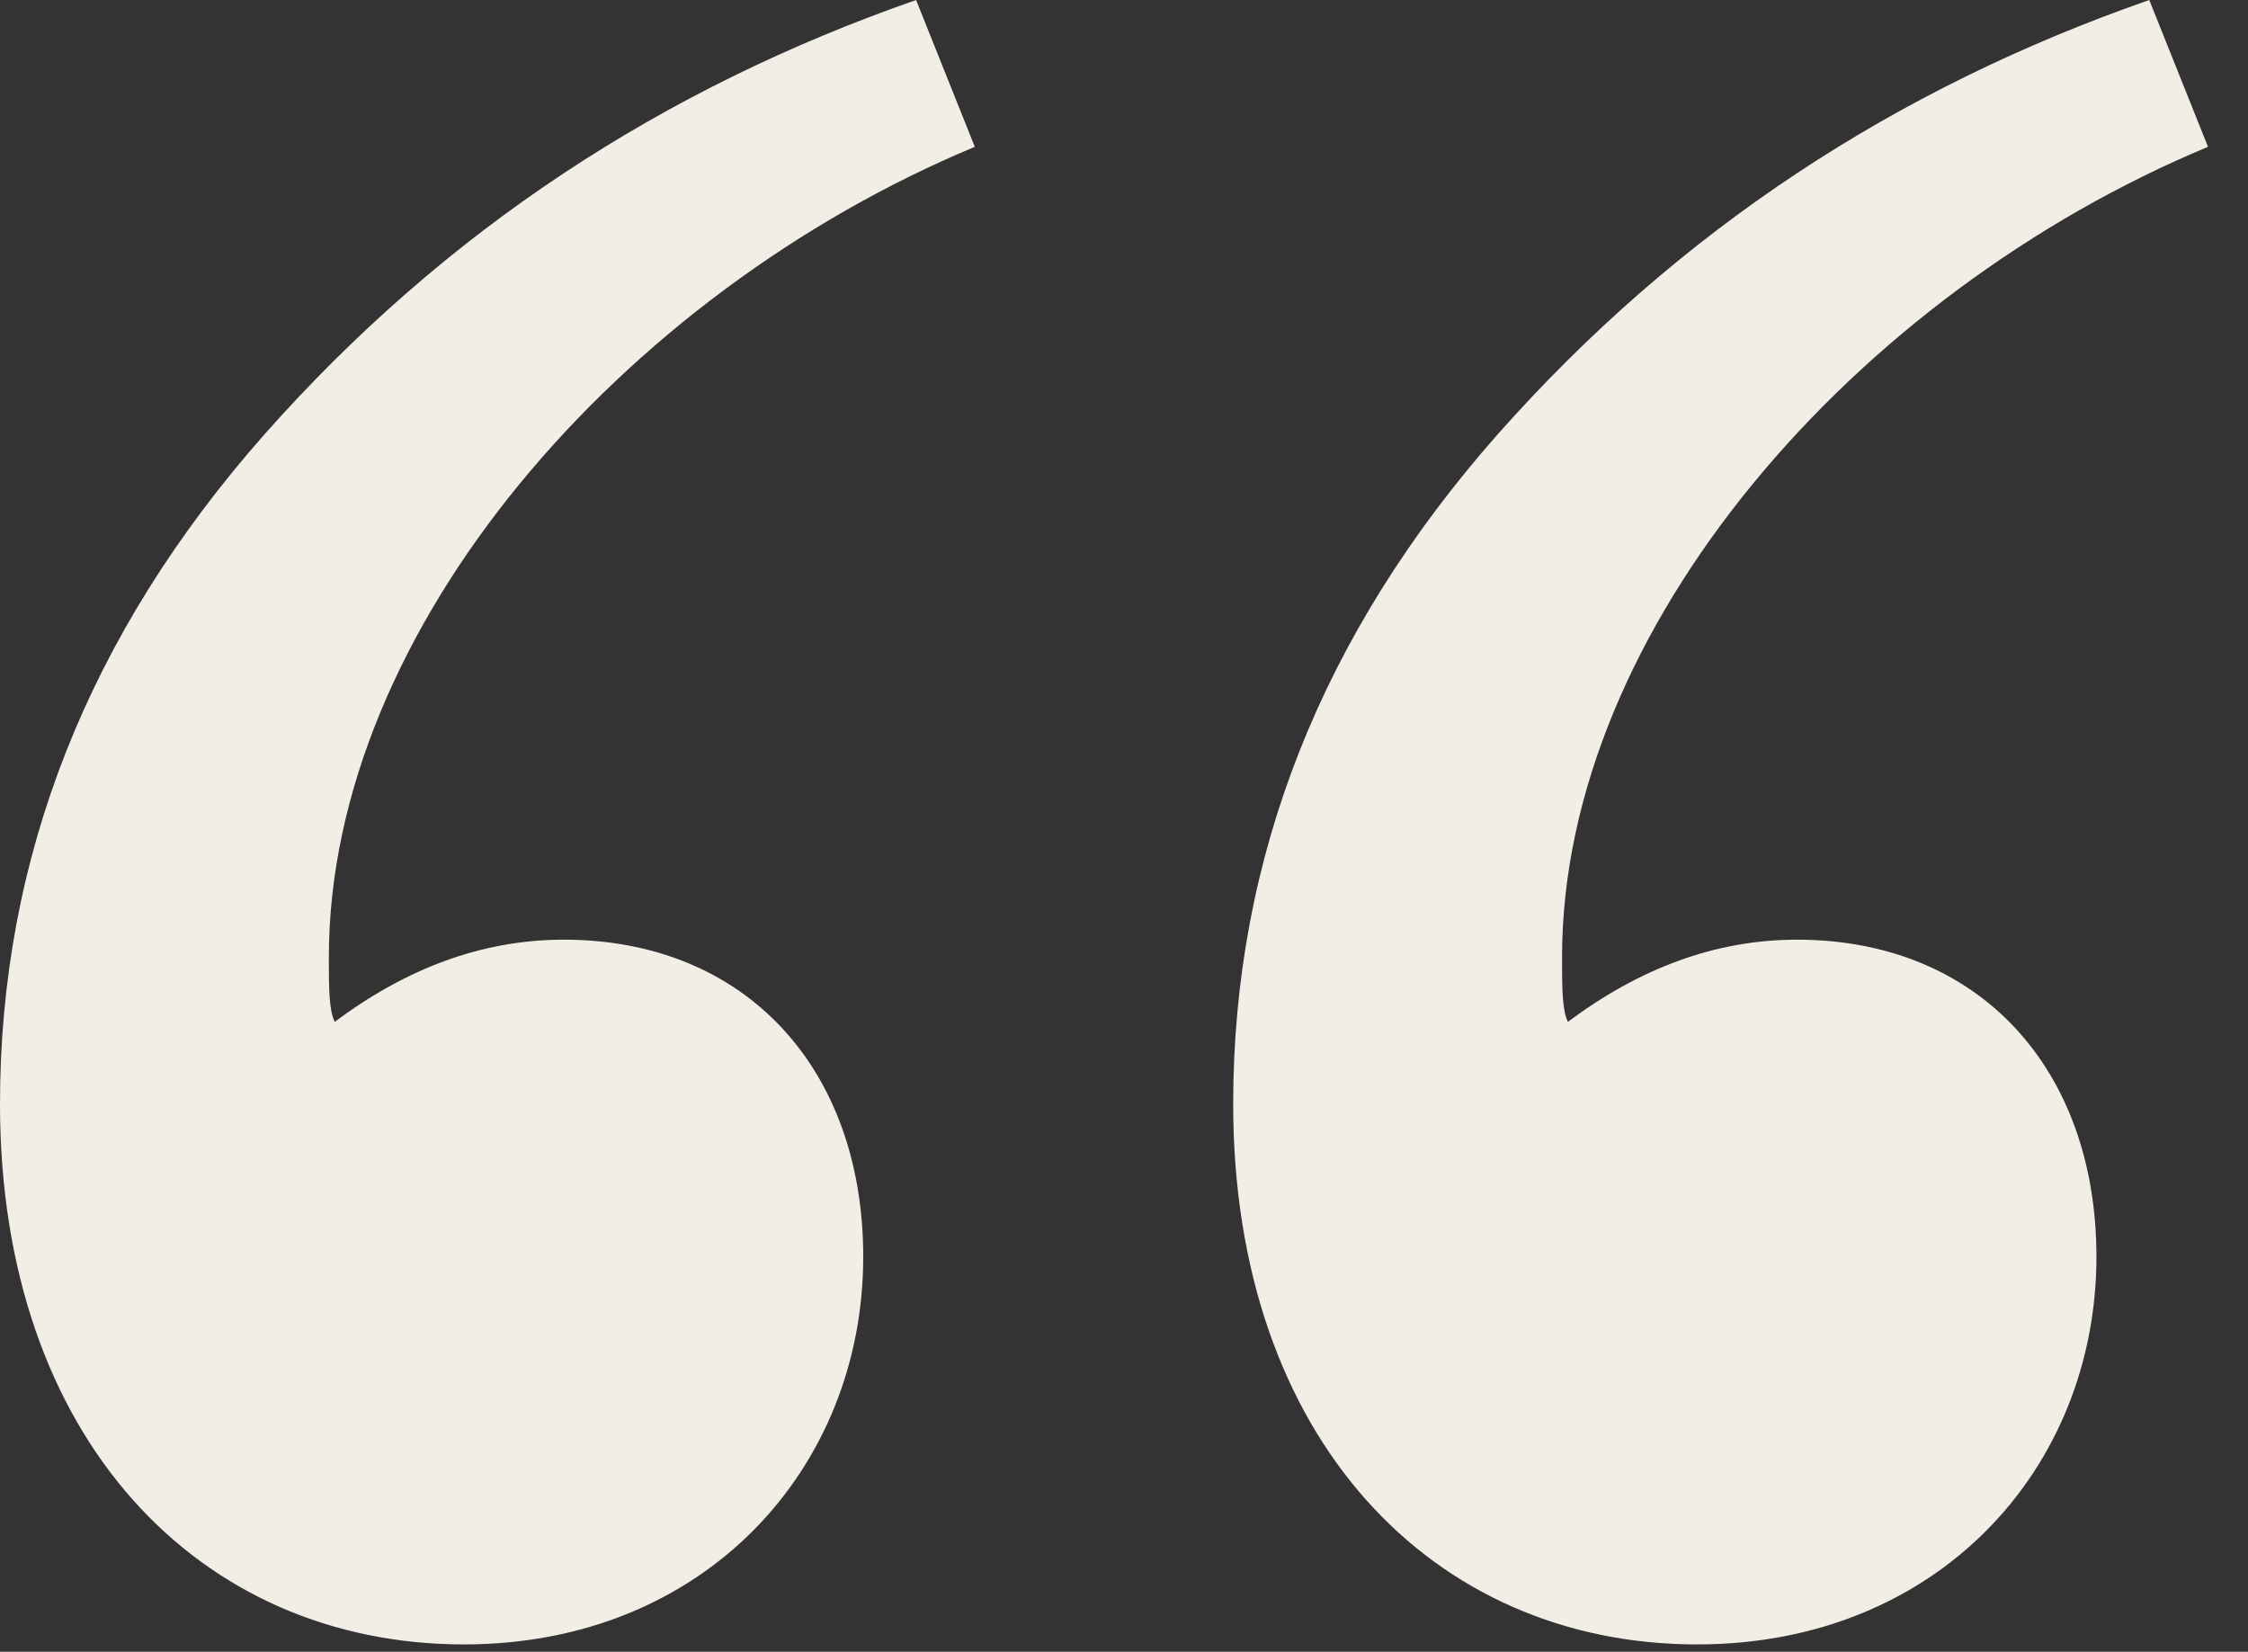
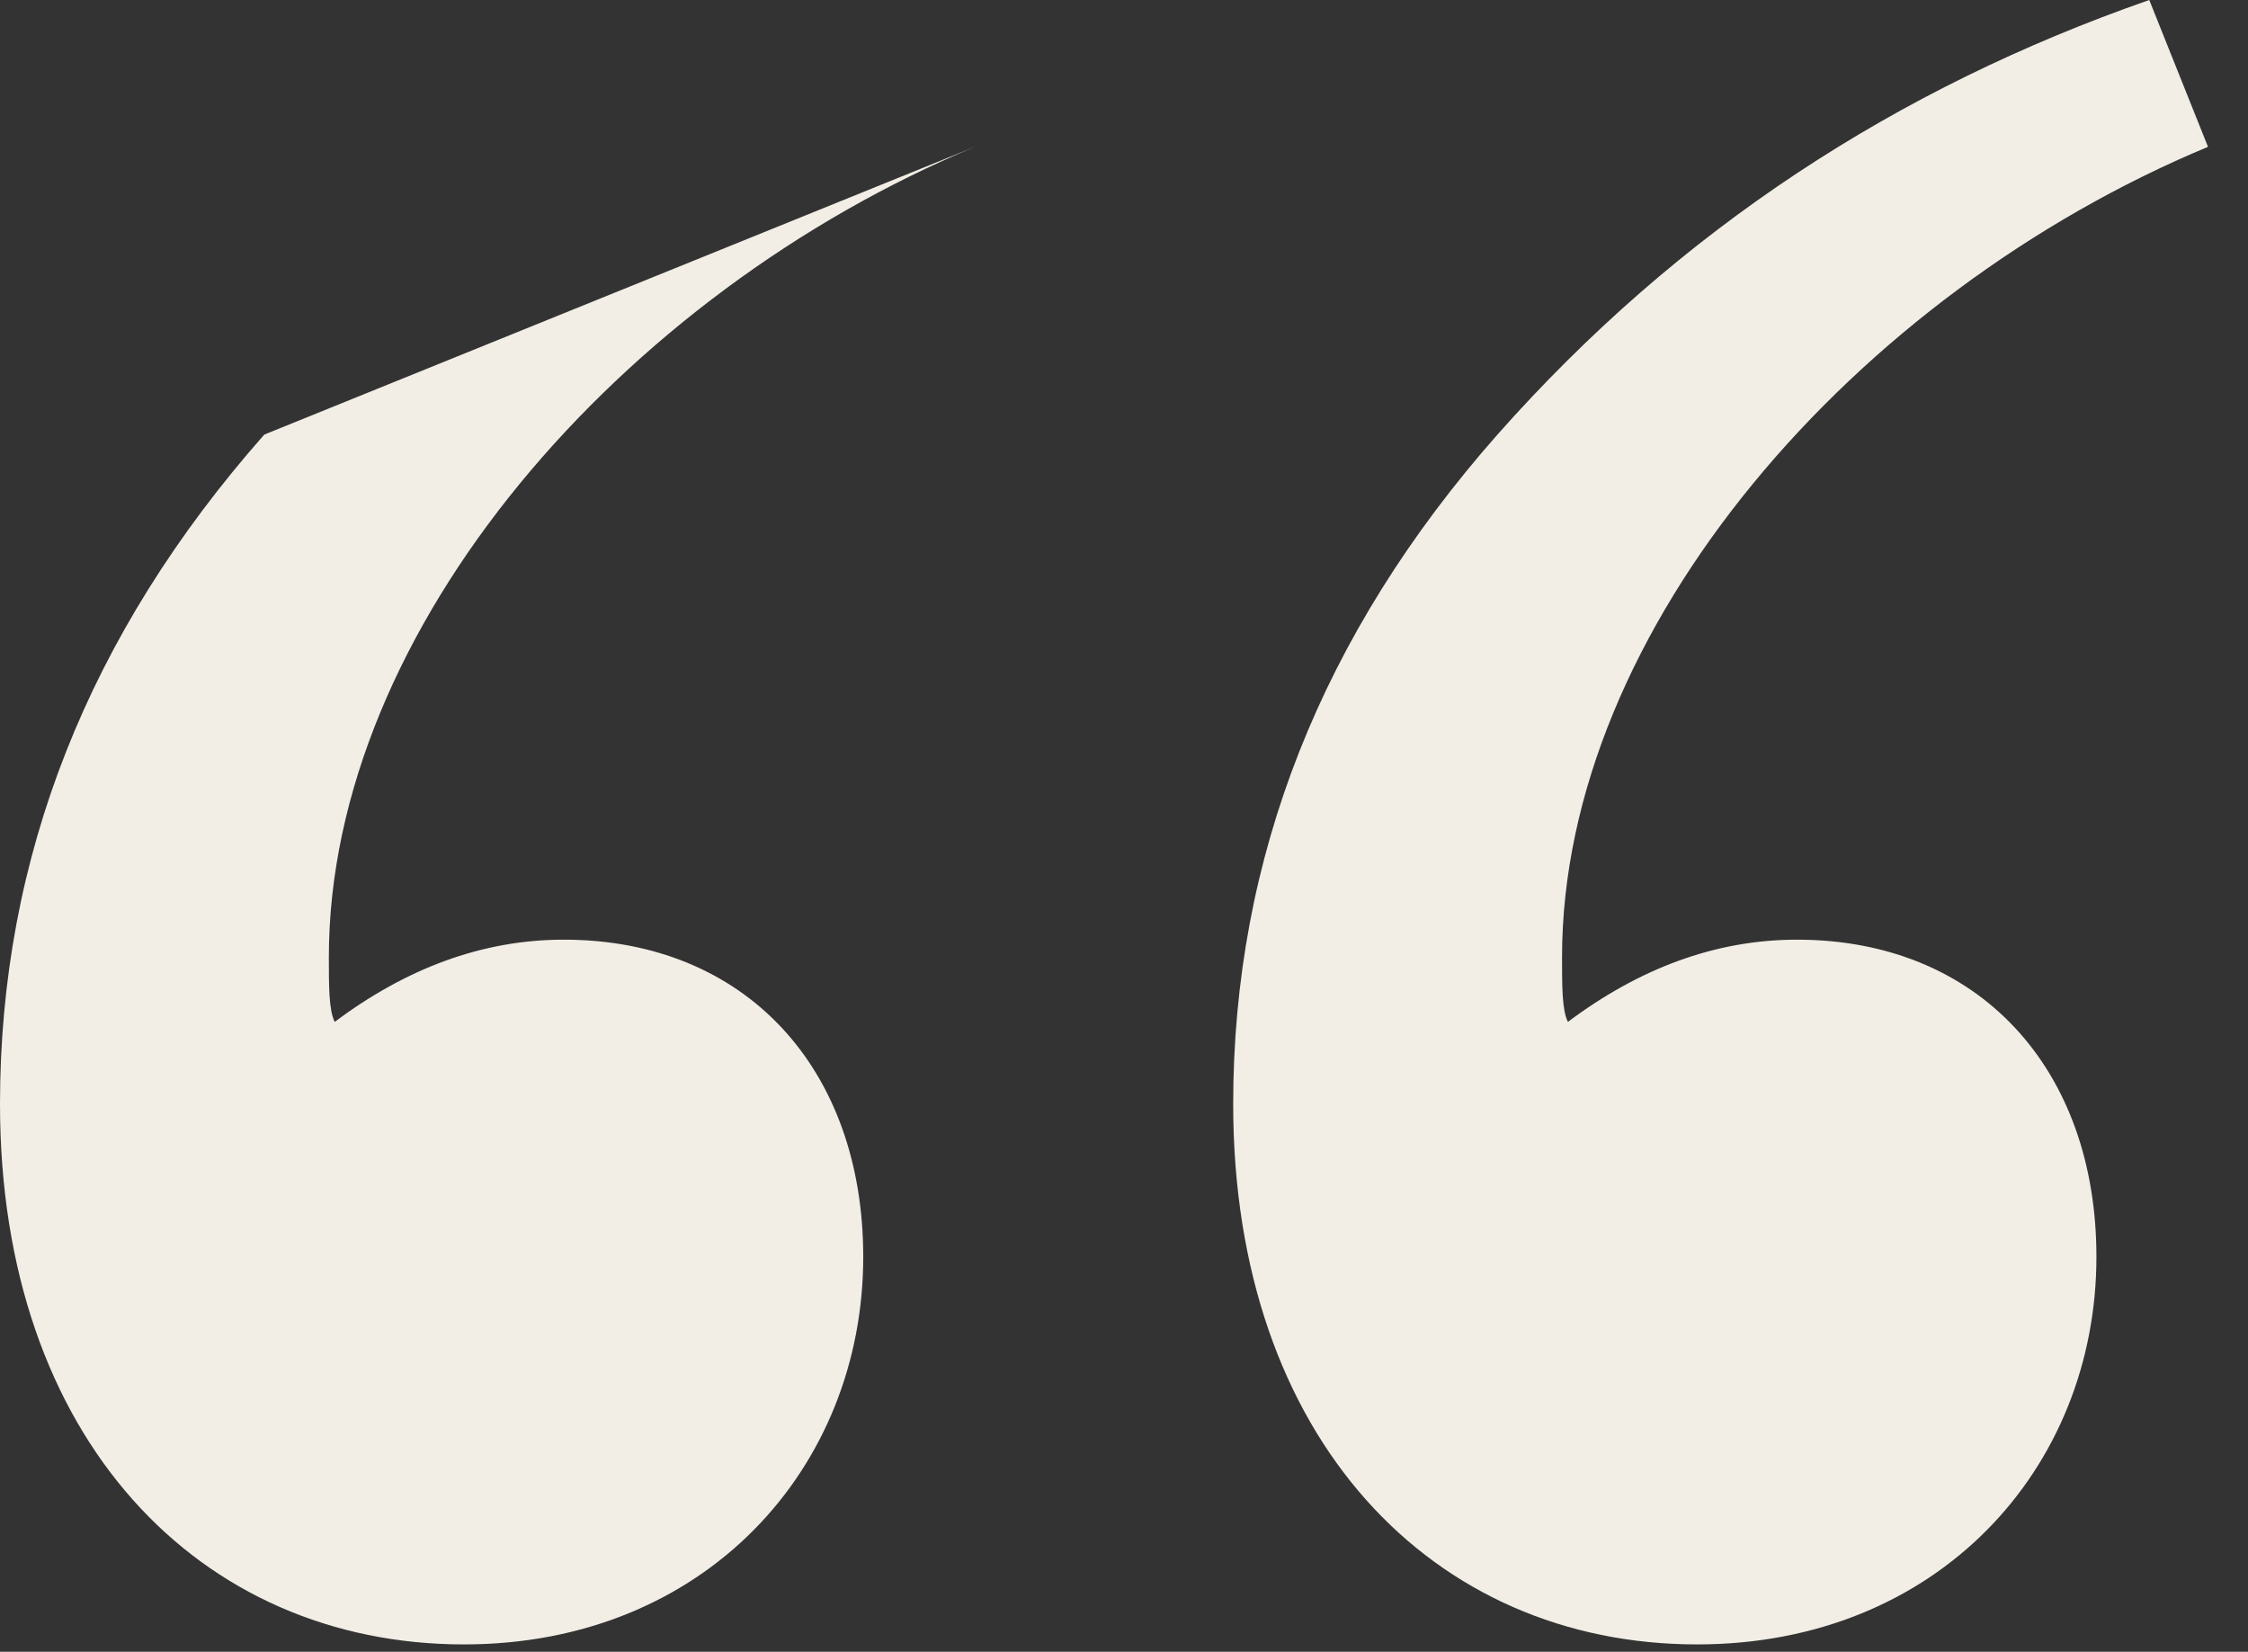
<svg xmlns="http://www.w3.org/2000/svg" width="49" height="36" viewBox="0 0 49 36" fill="none">
  <rect x="0" y="0" width="49" height="36" fill="#333333" stroke="none" />
-   <path d="M0 24.064C0 18.688 1.92 13.824 5.76 9.472C9.728 4.992 14.464 1.92 19.968 0L21.248 3.2C13.568 6.4 7.168 13.696 7.168 20.864C7.168 21.504 7.168 22.016 7.296 22.272C8.832 21.12 10.496 20.48 12.288 20.48C16.256 20.48 18.816 23.296 18.816 27.392C18.816 32 15.36 35.84 10.112 35.84C4.352 35.84 0 31.36 0 24.064ZM26.88 24.064C26.88 18.688 28.8 13.824 32.64 9.472C36.608 4.992 41.344 1.92 46.848 0L48.128 3.2C40.448 6.4 34.048 13.696 34.048 20.864C34.048 21.504 34.048 22.016 34.176 22.272C35.712 21.12 37.376 20.48 39.168 20.48C43.136 20.48 45.696 23.296 45.696 27.392C45.696 32 42.24 35.84 36.992 35.84C31.232 35.84 26.88 31.36 26.88 24.064Z" fill="#F2EEE6" />
+   <path d="M0 24.064C0 18.688 1.92 13.824 5.76 9.472L21.248 3.2C13.568 6.4 7.168 13.696 7.168 20.864C7.168 21.504 7.168 22.016 7.296 22.272C8.832 21.12 10.496 20.48 12.288 20.48C16.256 20.48 18.816 23.296 18.816 27.392C18.816 32 15.36 35.84 10.112 35.84C4.352 35.84 0 31.36 0 24.064ZM26.88 24.064C26.88 18.688 28.8 13.824 32.64 9.472C36.608 4.992 41.344 1.92 46.848 0L48.128 3.2C40.448 6.4 34.048 13.696 34.048 20.864C34.048 21.504 34.048 22.016 34.176 22.272C35.712 21.12 37.376 20.48 39.168 20.48C43.136 20.48 45.696 23.296 45.696 27.392C45.696 32 42.24 35.84 36.992 35.84C31.232 35.84 26.88 31.36 26.88 24.064Z" fill="#F2EEE6" />
</svg>